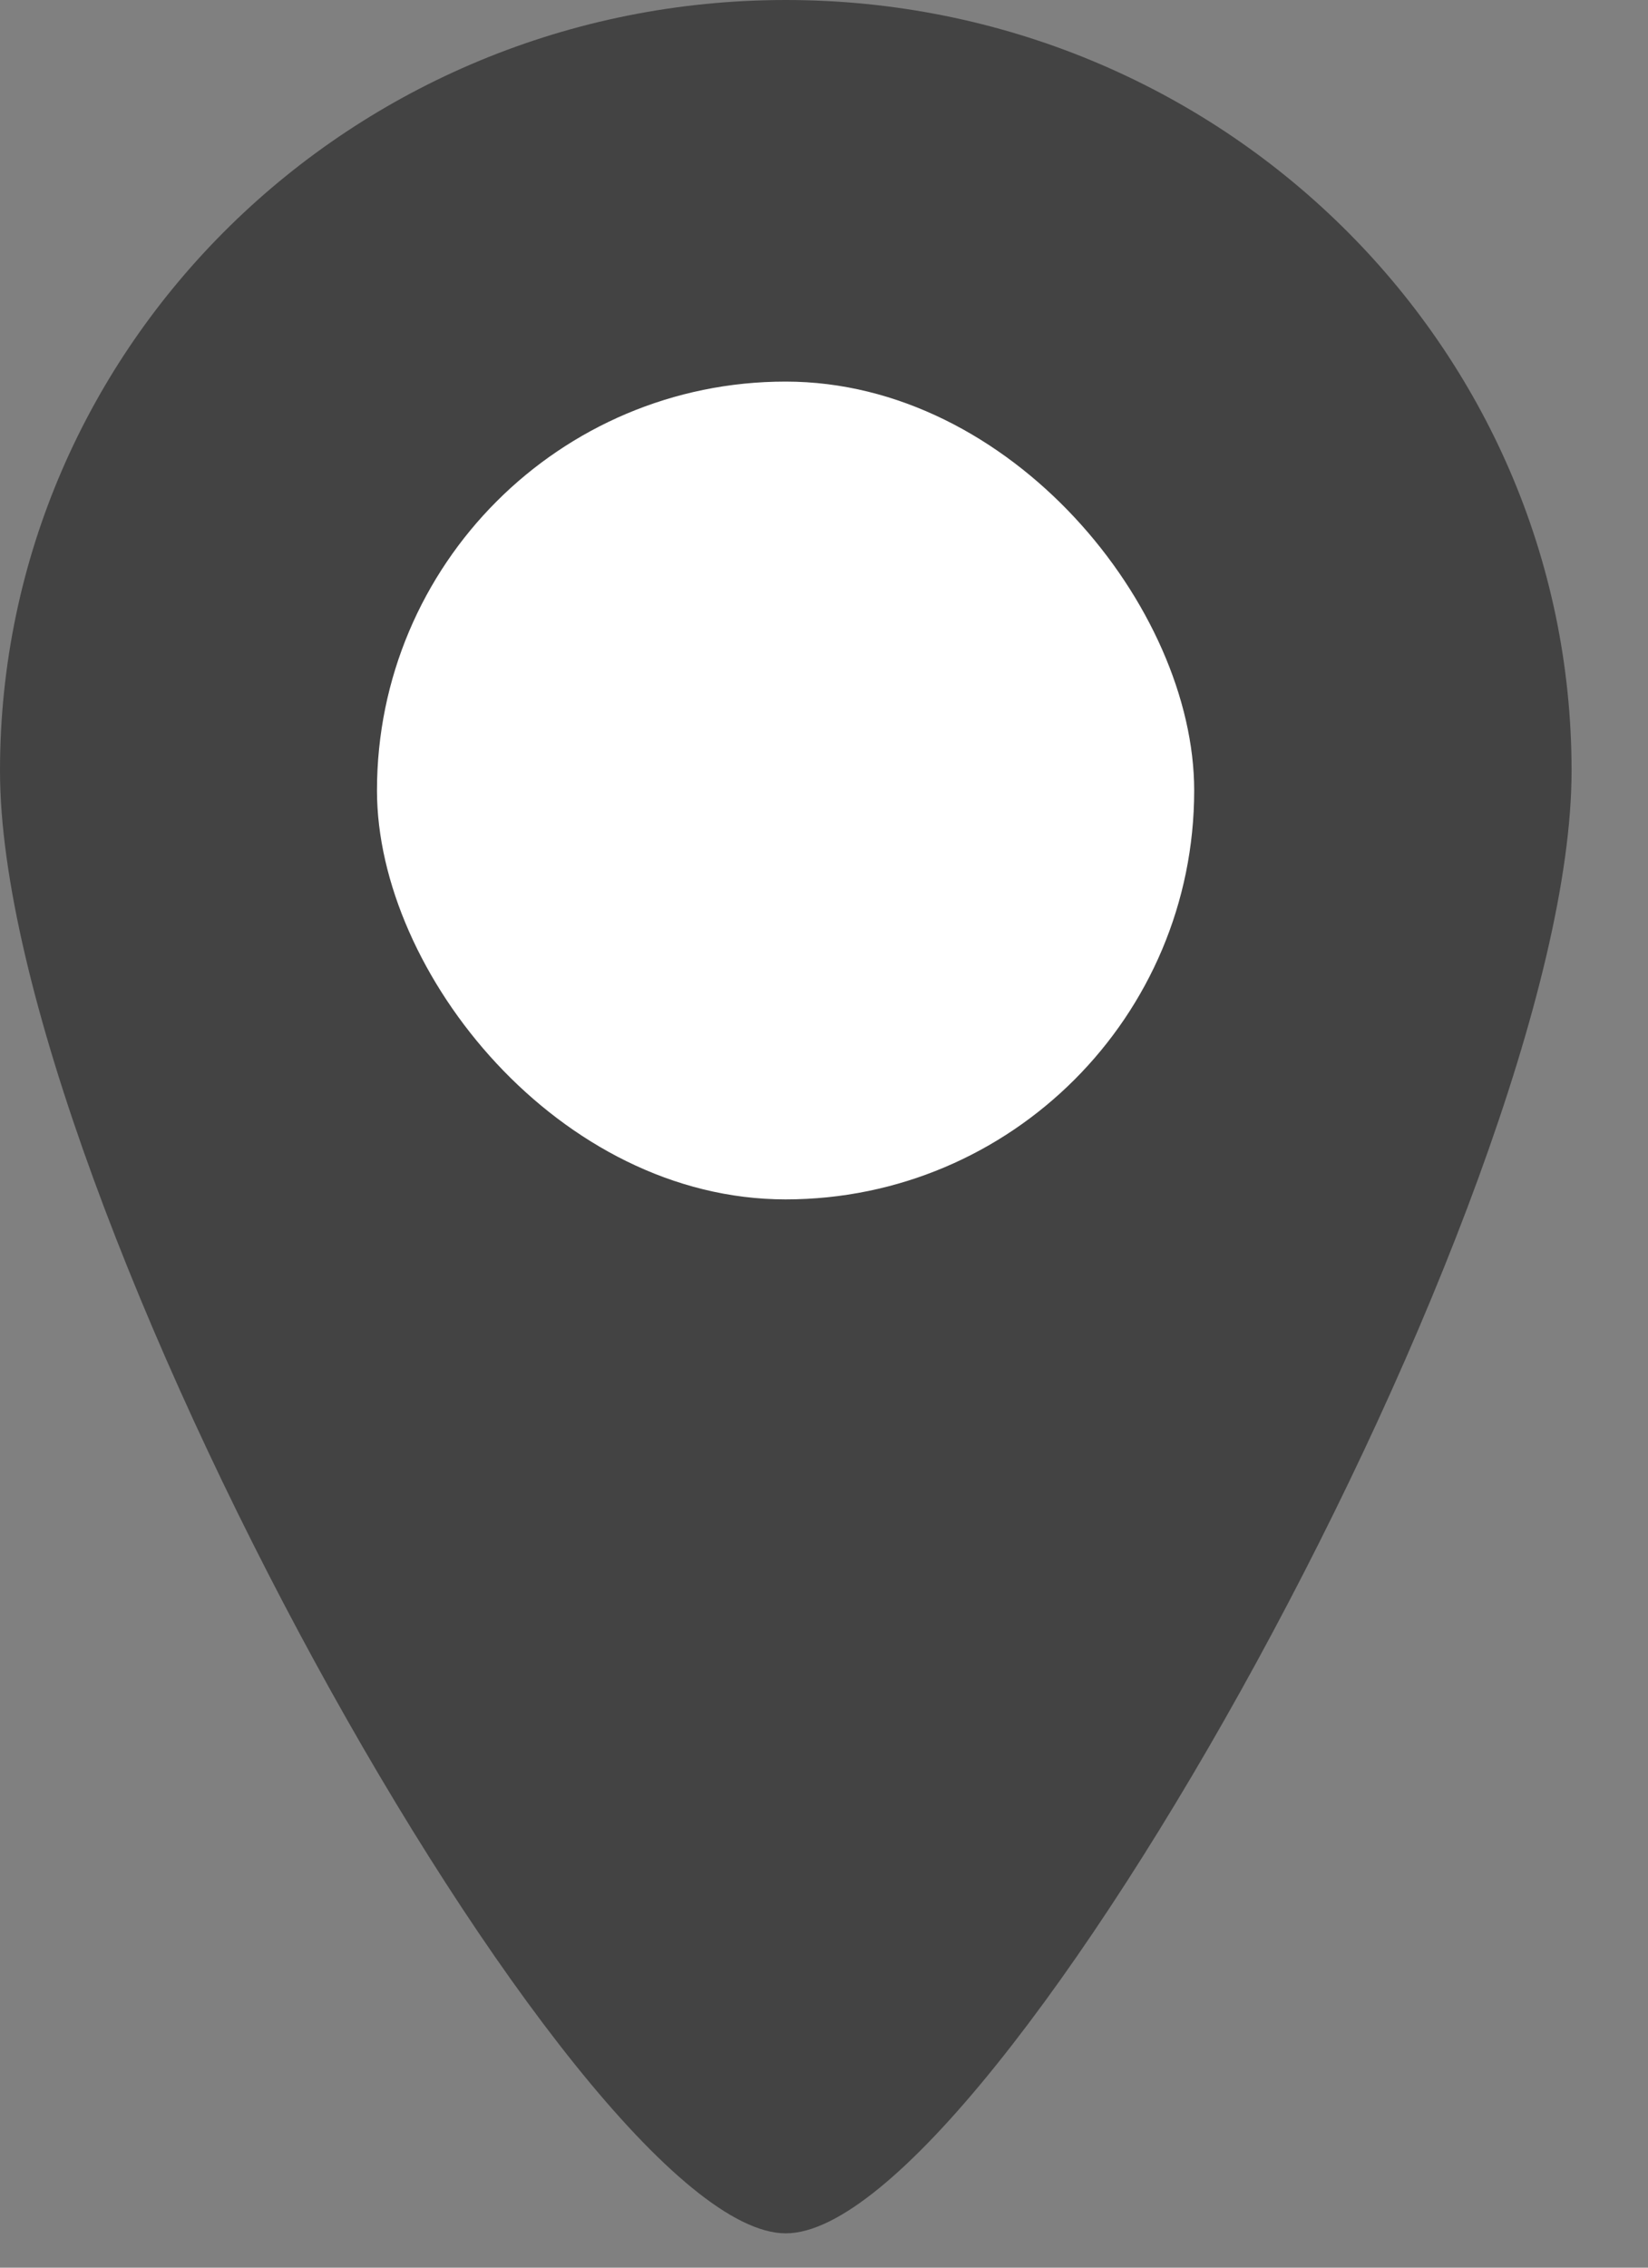
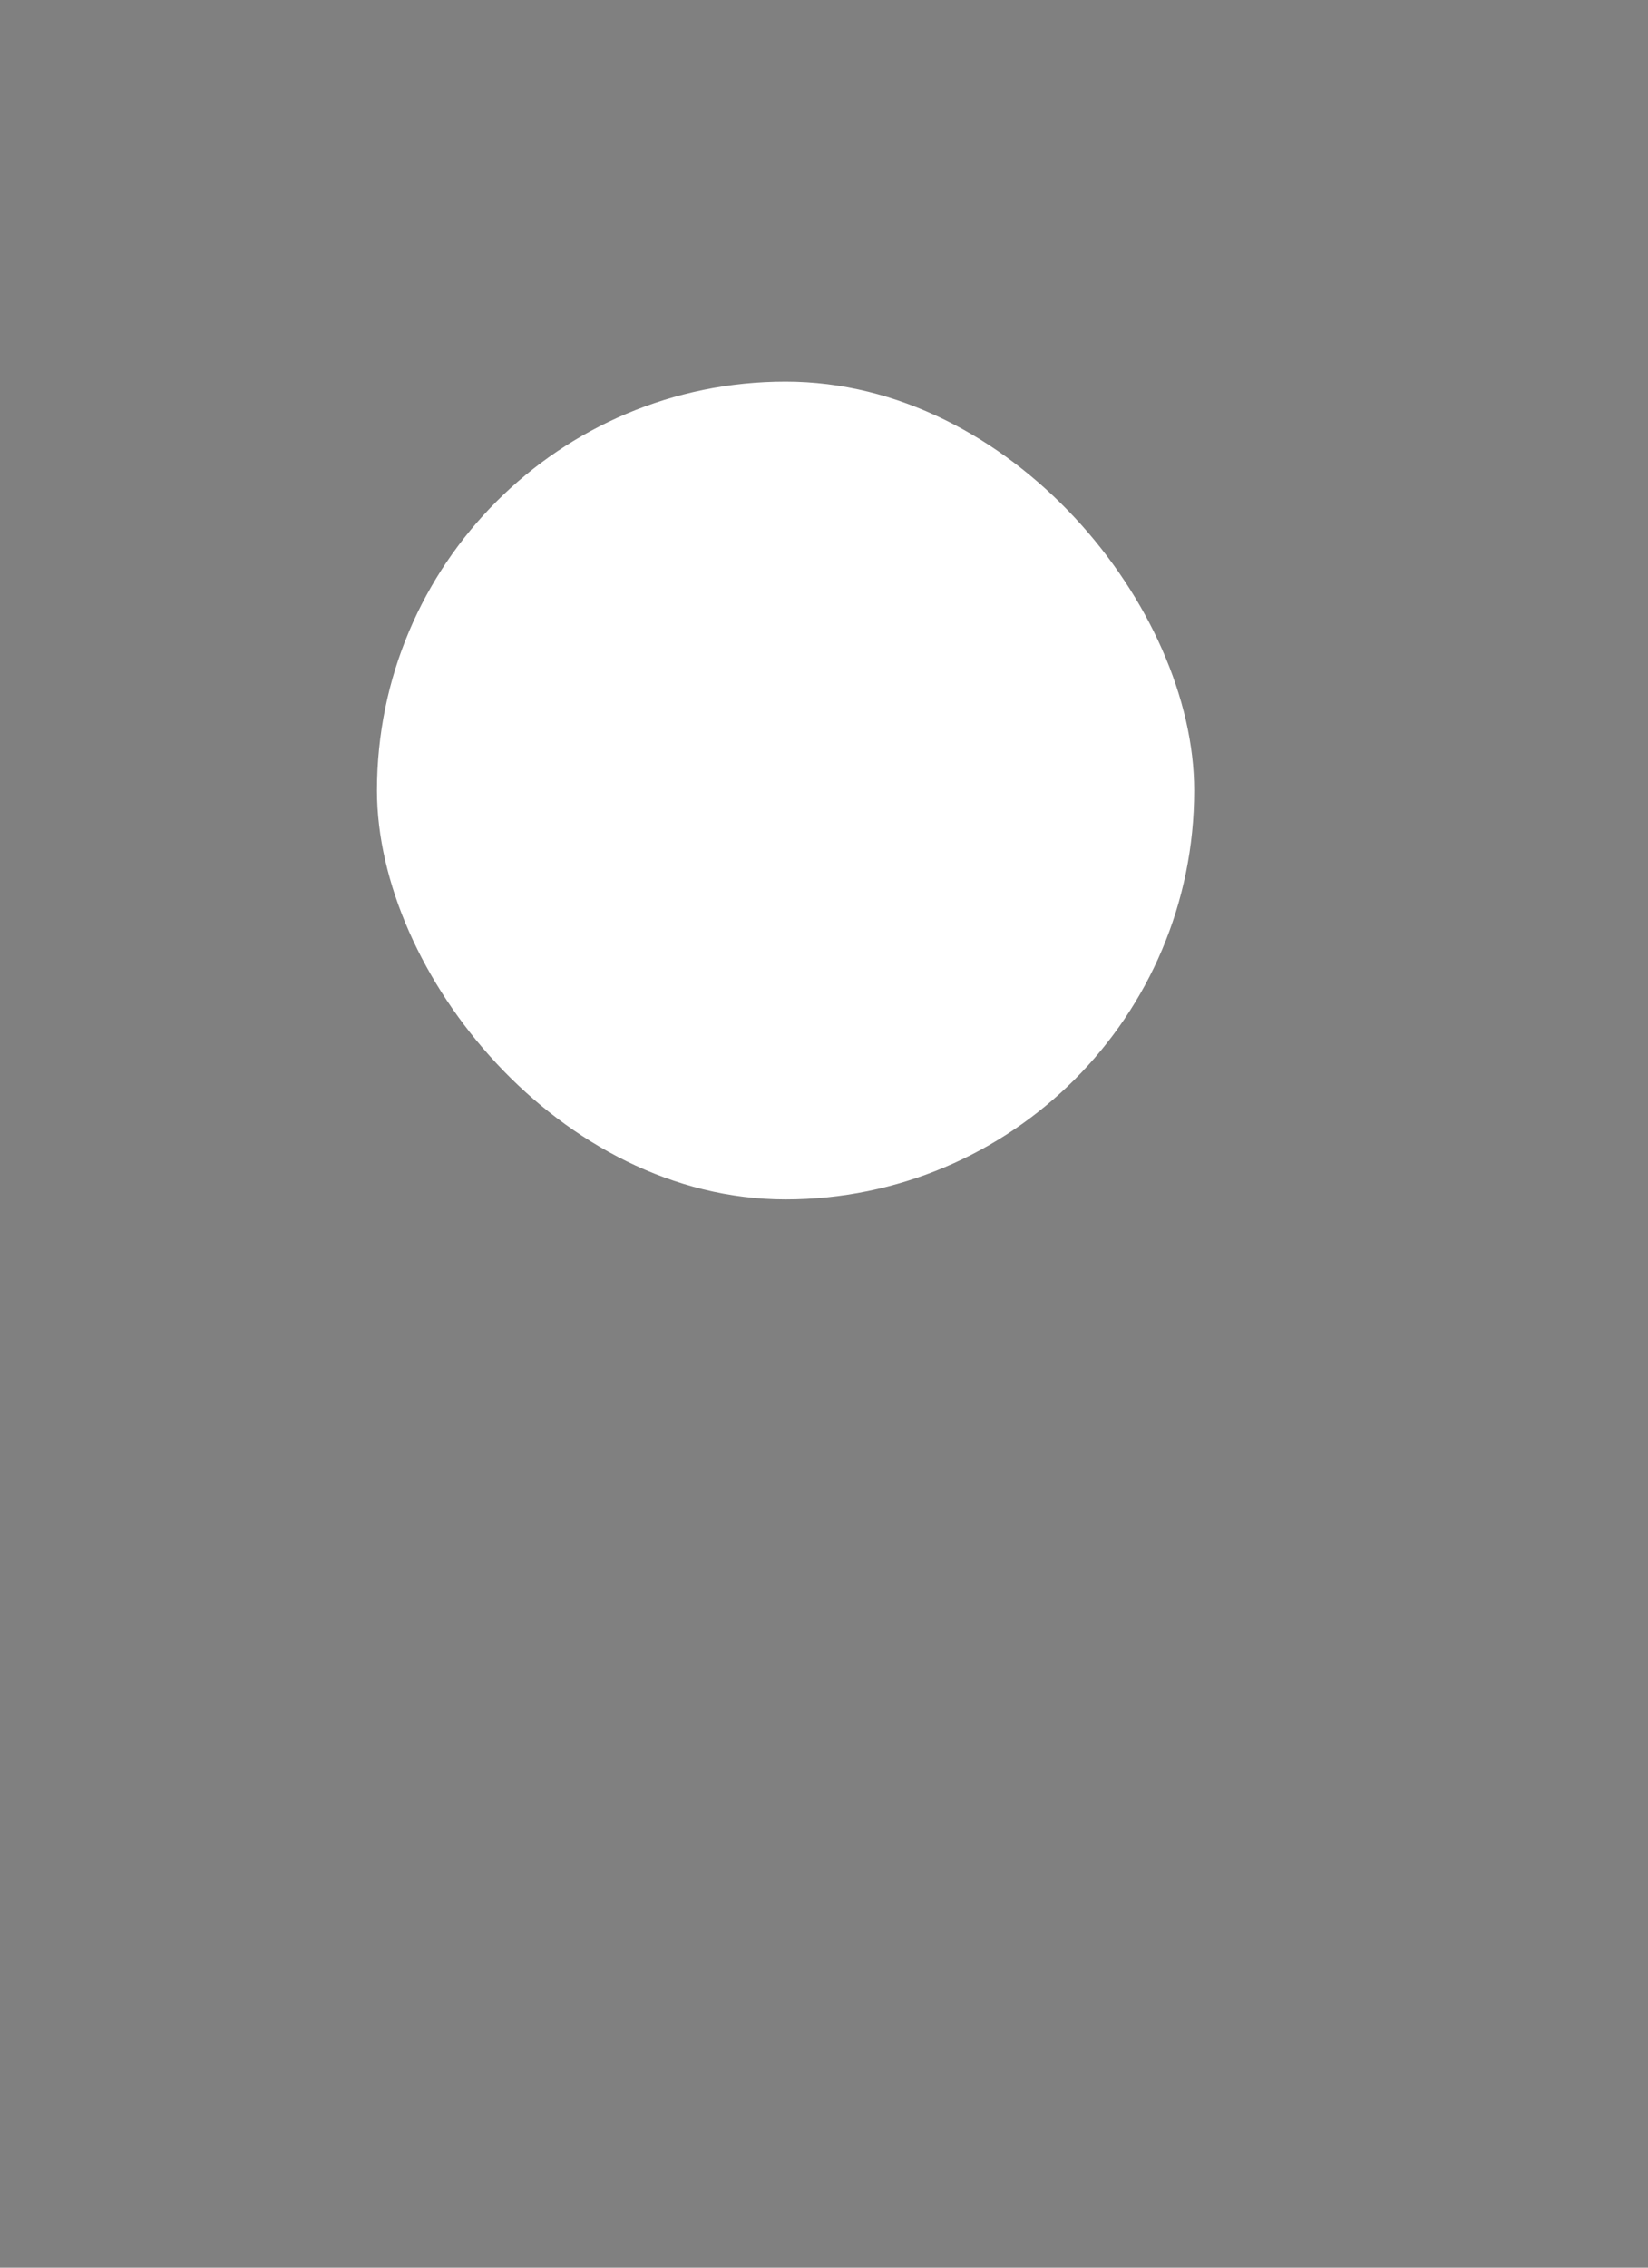
<svg xmlns="http://www.w3.org/2000/svg" width="16" height="22" viewBox="0 0 16 22" fill="none">
  <rect x="0" y="0" width="16" height="22" fill="#808080" stroke="none" />
-   <path d="M0 7.477C0 3.347 3.416 0 7.629 0C11.842 0 15.258 3.347 15.258 7.477C15.258 11.606 9.653 21.667 7.629 21.667C5.605 21.667 0 11.606 0 7.477Z" fill="#2A2A2A" fill-opacity="0.7" />
  <rect x="3.66" y="3.702" width="7.934" height="7.934" rx="3.967" fill="white" />
</svg>